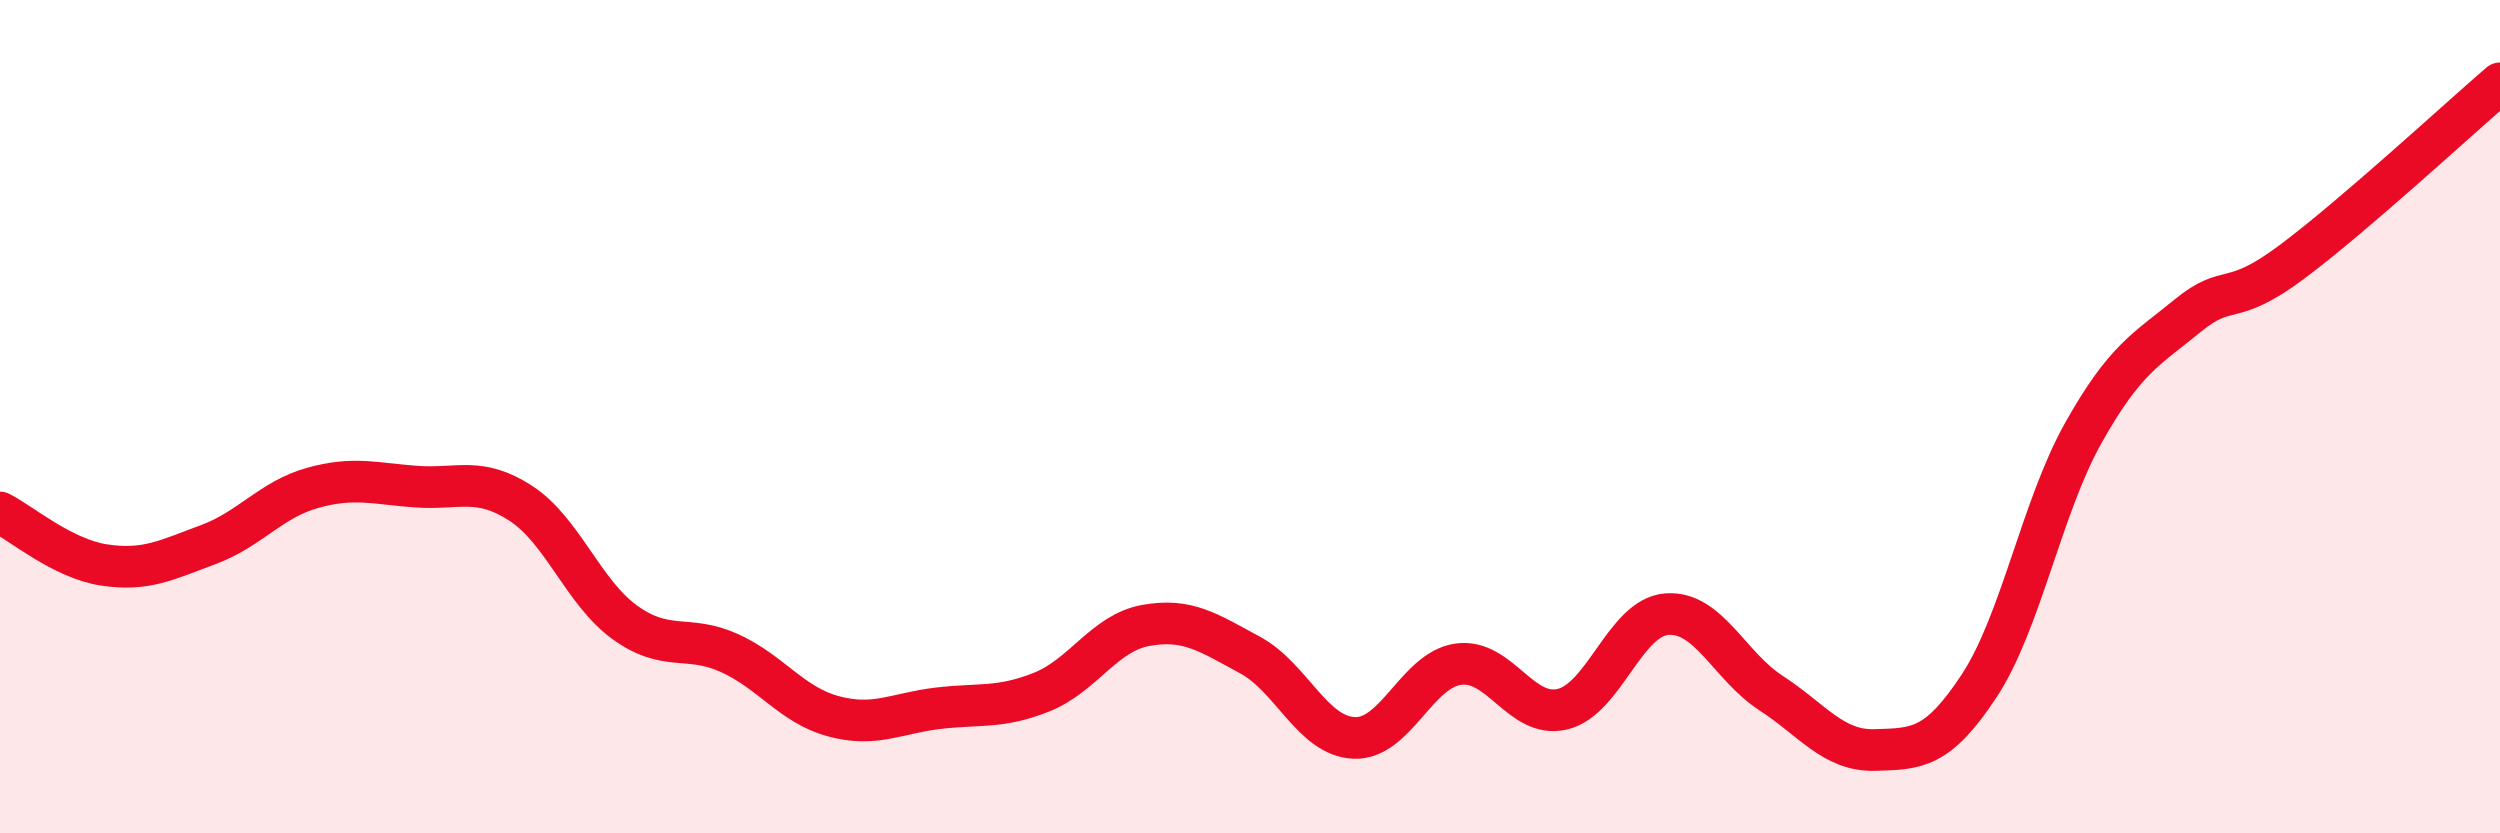
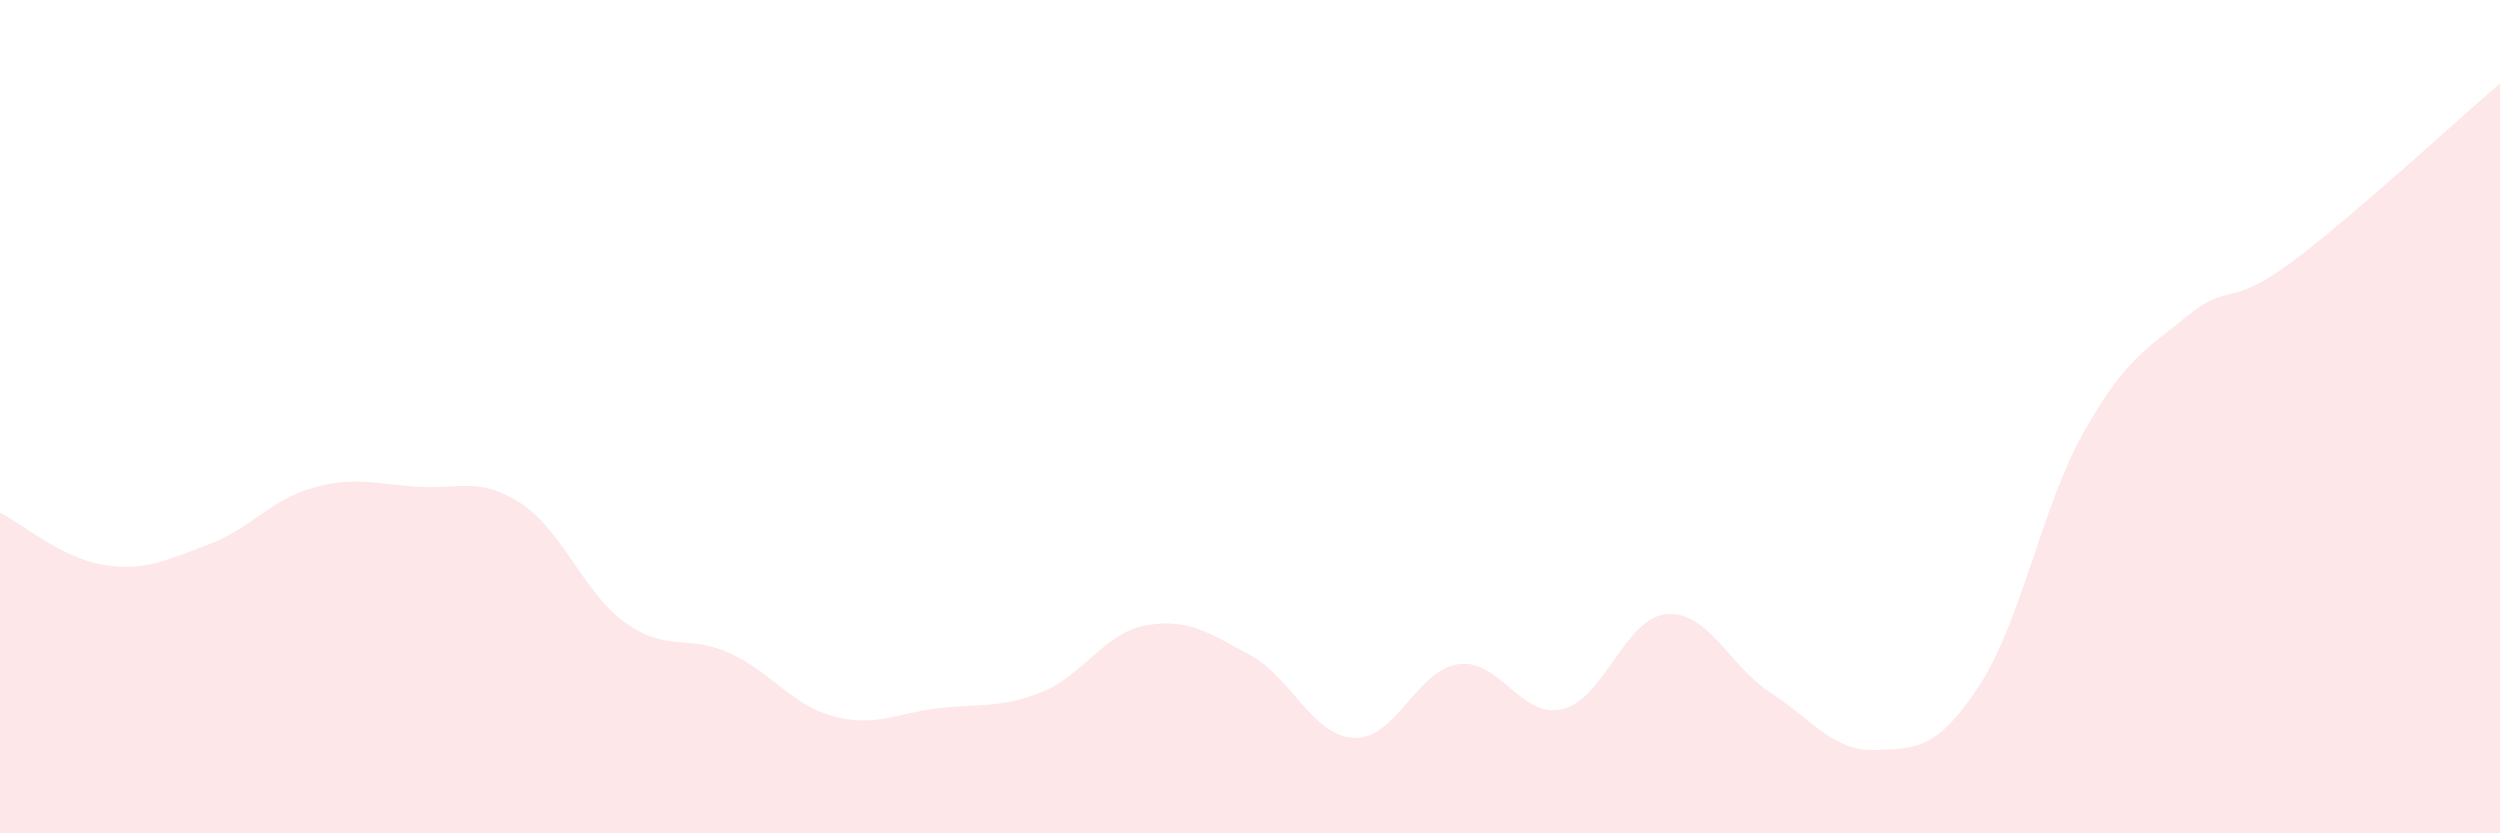
<svg xmlns="http://www.w3.org/2000/svg" width="60" height="20" viewBox="0 0 60 20">
  <path d="M 0,12.3 C 0.5,12.55 1.5,13.41 2.5,13.56 C 3.5,13.71 4,13.44 5,13.07 C 6,12.7 6.5,11.99 7.5,11.71 C 8.5,11.43 9,11.61 10,11.68 C 11,11.75 11.5,11.43 12.5,12.08 C 13.5,12.73 14,14.22 15,14.94 C 16,15.66 16.5,15.22 17.5,15.67 C 18.5,16.12 19,16.92 20,17.19 C 21,17.46 21.5,17.12 22.5,17 C 23.5,16.88 24,17.01 25,16.61 C 26,16.21 26.5,15.19 27.5,15.01 C 28.5,14.83 29,15.18 30,15.72 C 31,16.26 31.5,17.67 32.5,17.71 C 33.5,17.75 34,16.08 35,15.94 C 36,15.8 36.5,17.26 37.5,17.02 C 38.5,16.78 39,14.82 40,14.74 C 41,14.66 41.5,15.98 42.5,16.63 C 43.5,17.28 44,18.03 45,18 C 46,17.97 46.5,17.98 47.5,16.46 C 48.5,14.94 49,12.17 50,10.39 C 51,8.61 51.5,8.4 52.5,7.58 C 53.5,6.76 53.5,7.41 55,6.29 C 56.5,5.17 59,2.86 60,2L60 20L0 20Z" fill="#EB0A25" opacity="0.1" stroke-linecap="round" stroke-linejoin="round" />
-   <path d="M 0,12.3 C 0.5,12.55 1.5,13.41 2.5,13.56 C 3.5,13.71 4,13.44 5,13.07 C 6,12.7 6.5,11.99 7.5,11.71 C 8.5,11.43 9,11.61 10,11.68 C 11,11.75 11.5,11.43 12.5,12.08 C 13.5,12.73 14,14.22 15,14.94 C 16,15.66 16.5,15.22 17.5,15.67 C 18.5,16.12 19,16.92 20,17.19 C 21,17.46 21.5,17.12 22.5,17 C 23.5,16.88 24,17.01 25,16.61 C 26,16.21 26.5,15.19 27.5,15.01 C 28.5,14.83 29,15.18 30,15.72 C 31,16.26 31.5,17.67 32.5,17.71 C 33.5,17.75 34,16.08 35,15.94 C 36,15.8 36.5,17.26 37.5,17.02 C 38.5,16.78 39,14.82 40,14.74 C 41,14.66 41.5,15.98 42.5,16.63 C 43.5,17.28 44,18.03 45,18 C 46,17.97 46.5,17.98 47.5,16.46 C 48.5,14.94 49,12.17 50,10.39 C 51,8.61 51.5,8.4 52.5,7.58 C 53.5,6.76 53.5,7.41 55,6.29 C 56.5,5.17 59,2.86 60,2" stroke="#EB0A25" stroke-width="1" fill="none" stroke-linecap="round" stroke-linejoin="round" />
</svg>